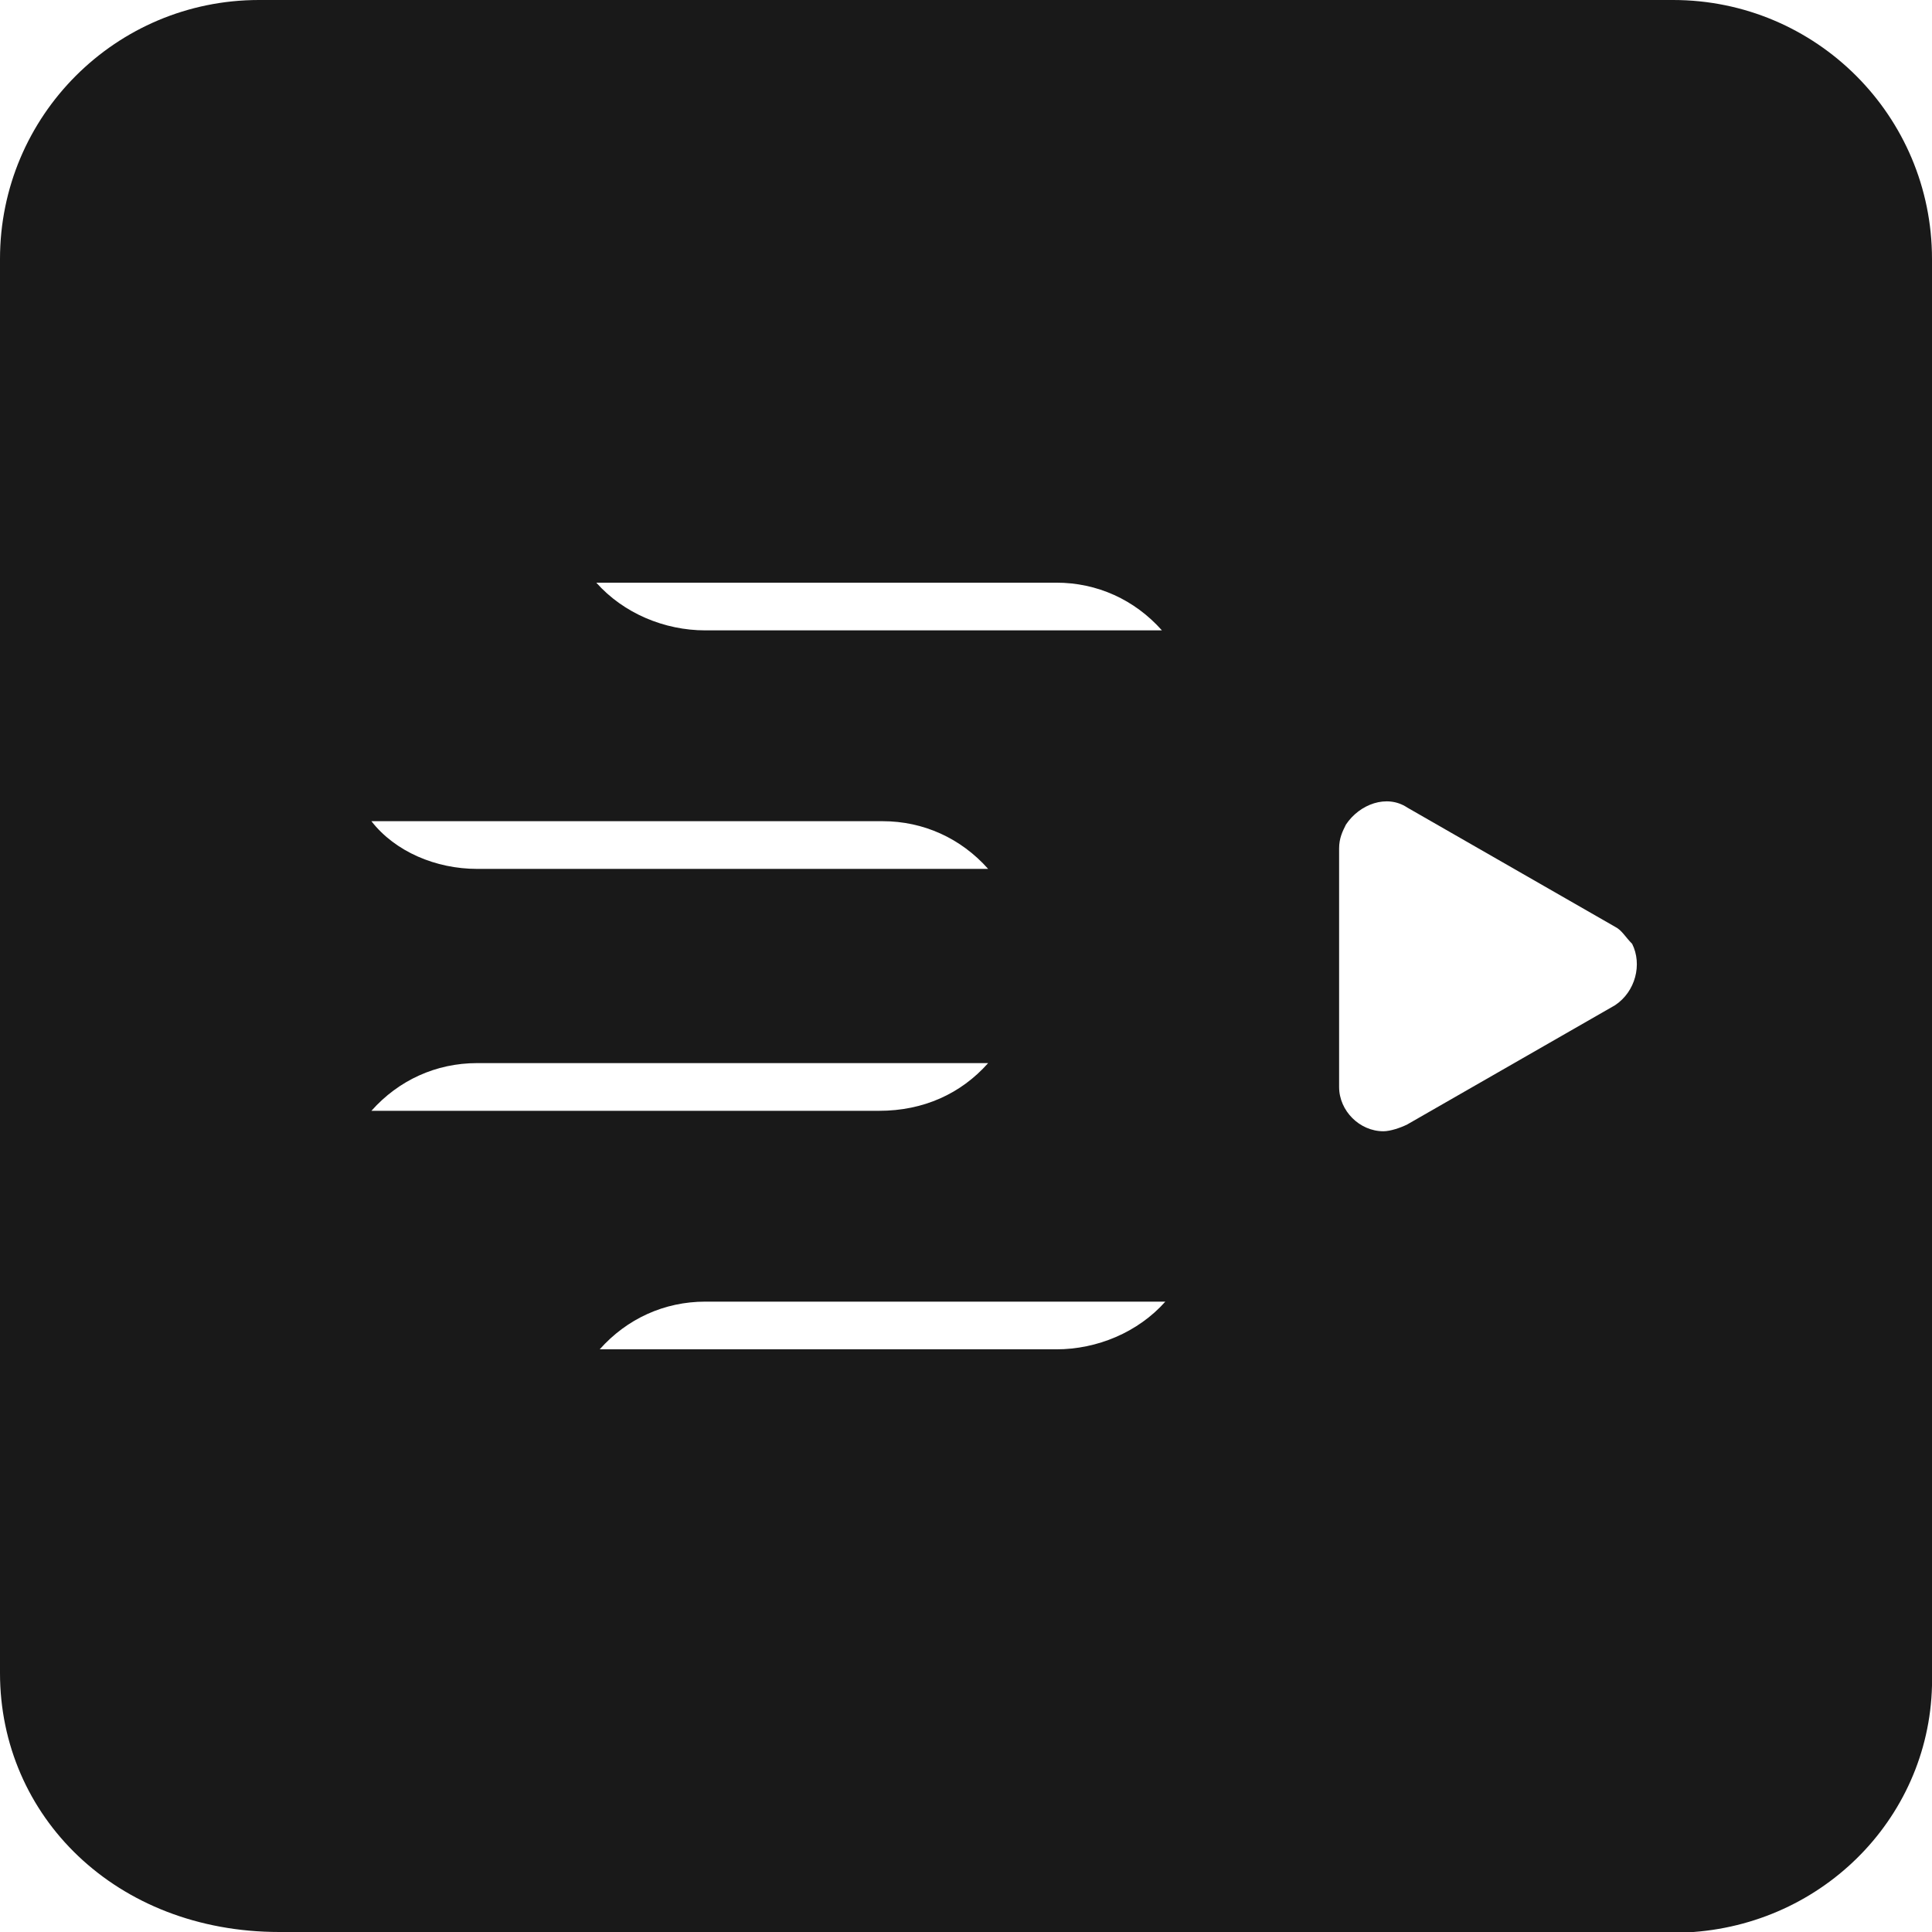
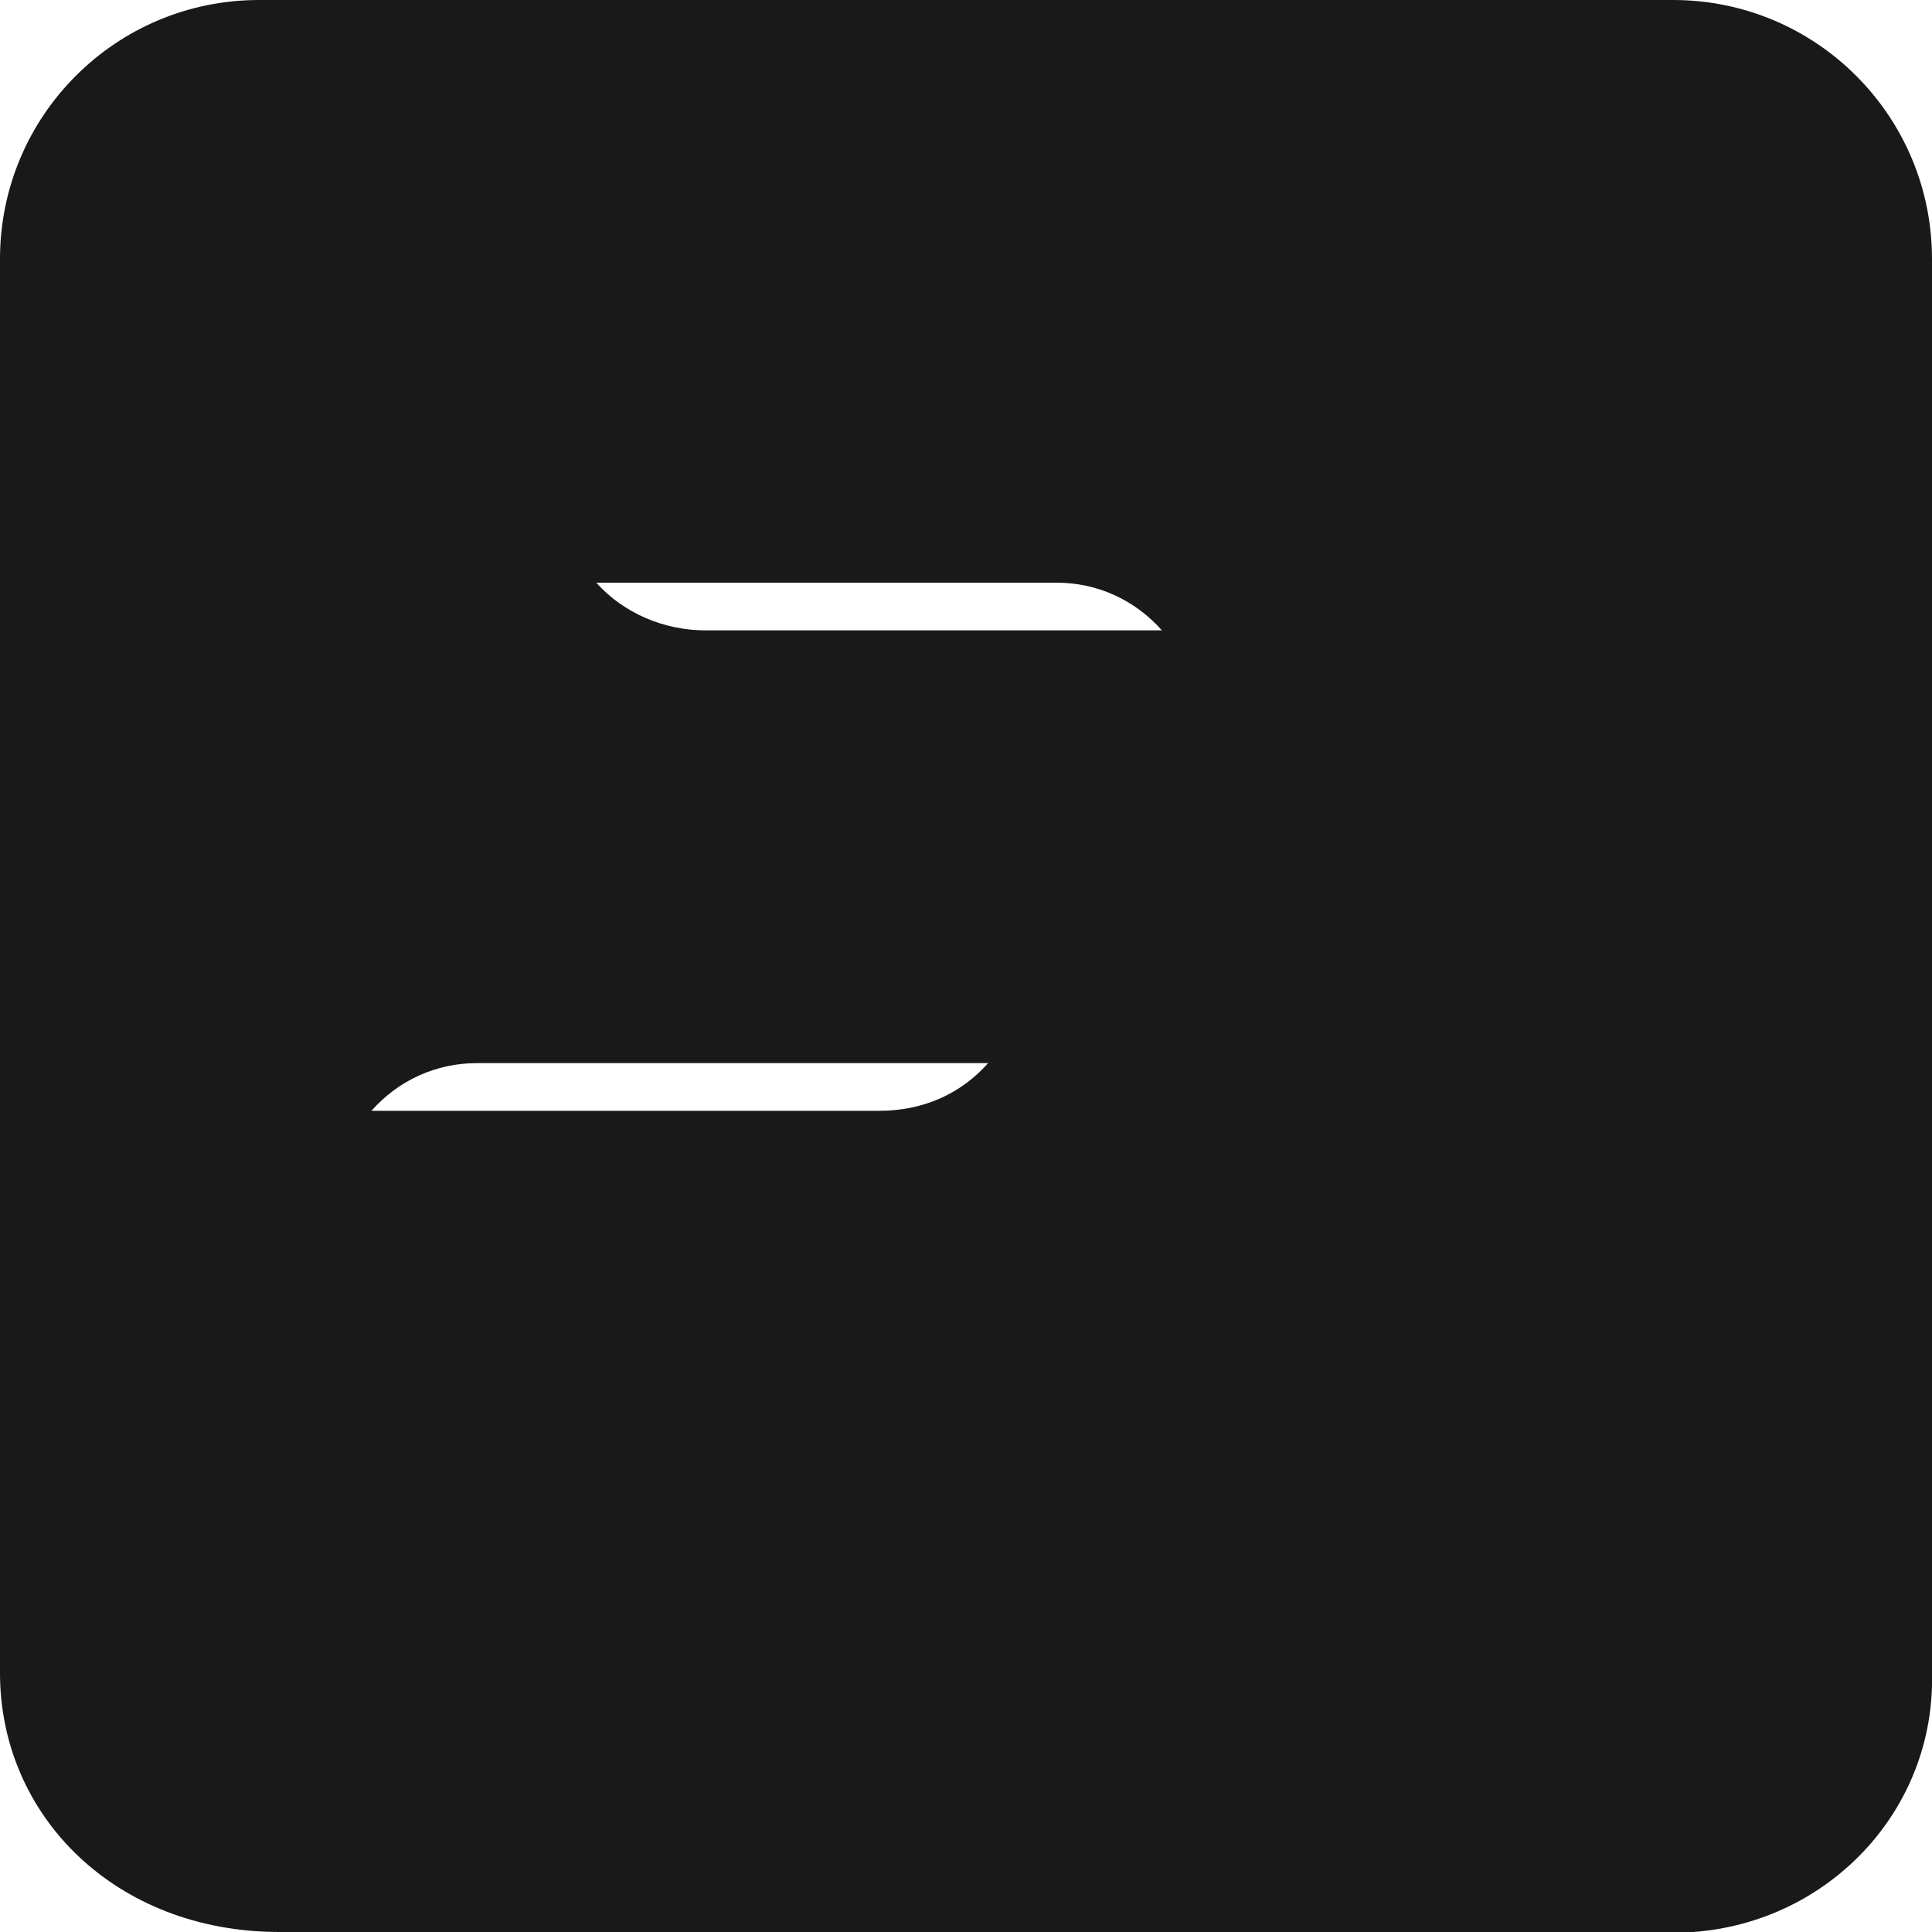
<svg xmlns="http://www.w3.org/2000/svg" height="56.7" id="レイヤー_1" style="enable-background:new 0 0 56.7 56.7;" version="1.1" viewBox="0 0 56.7 56.7" width="56.7" x="0px" y="0px">
  <g>
    <path d="M49.7,56.7H8.2c-4.8,0-8.2-3.4-8.2-7.6V7.6C0,3.4,3.4,0,7.6,0h41.5c4.2,0,7.6,3.4,7.6,7.6   v41.5C56.8,53.1,53.7,56.4,49.7,56.7z" id="パス_1704" style="fill: #191919;" />
    <linearGradient gradientTransform="matrix(25.749 0 0 -6.771 6670.58 2655.377)" gradientUnits="userSpaceOnUse" id="パス_1705_00000078760012682774921530000009829394130279841419_" x1="-258.427" x2="-257.181" y1="390.058" y2="390.058">
      <stop offset="0" style="stop-color:#FEAAFF" />
      <stop offset="7.000001e-03" style="stop-color:#FEA6FE" />
      <stop offset="7.300000e-02" style="stop-color:#FE8CFD" />
      <stop offset="0.139" style="stop-color:#FE79FB" />
      <stop offset="0.208" style="stop-color:#FE6DFB" />
      <stop offset="0.281" style="stop-color:#FF6AFB" />
      <stop offset="0.378" style="stop-color:#FA53E6" />
      <stop offset="0.559" style="stop-color:#F22FC6" />
      <stop offset="0.729" style="stop-color:#ED15AF" />
      <stop offset="0.881" style="stop-color:#EA05A0" />
      <stop offset="1" style="stop-color:#E9009C" />
    </linearGradient>
-     <path d="M34.1,18.5h10.2   c2.3,0,4.2-1.9,4.2-4.2s-1.9-4.2-4.2-4.2H20.7c-2.3,0-4.2,1.9-4.2,4.2c0,1,0.4,2,1.1,2.8H31C32.2,17.1,33.3,17.6,34.1,18.5z" id="パス_1705" style="fill:url(#_1705_00000078760012682774921530000009829394130279841419_);" />
    <linearGradient gradientTransform="matrix(20.402 0 0 -6.77 5226.972 2660.562)" gradientUnits="userSpaceOnUse" id="パス_1706_00000142874171807658763010000008122683772804934821_" x1="-255.721" x2="-254.475" y1="389.845" y2="389.845">
      <stop offset="0" style="stop-color:#FFF11D" />
      <stop offset="1.100000e-02" style="stop-color:#FEED1A" />
      <stop offset="9.700001e-02" style="stop-color:#FCDB0B" />
      <stop offset="0.186" style="stop-color:#FBCF02" />
      <stop offset="0.281" style="stop-color:#FBCC00" />
      <stop offset="0.343" style="stop-color:#F7B705" />
      <stop offset="0.497" style="stop-color:#F08813" />
      <stop offset="0.644" style="stop-color:#EB641D" />
      <stop offset="0.781" style="stop-color:#E74A24" />
      <stop offset="0.904" style="stop-color:#E43A29" />
      <stop offset="1" style="stop-color:#E4352B" />
    </linearGradient>
    <path d="M29,25.5h2   c2.3,0,4.2-1.9,4.2-4.2c0,0,0,0,0,0l0,0c0-1-0.4-2-1.1-2.8H20.7c-1.2,0-2.3-0.5-3.1-1.4H14c-2.3,0-4.2,1.9-4.2,4.2c0,0,0,0,0,0l0,0   c0,1,0.4,2,1.1,2.8h15C27,24.1,28.2,24.6,29,25.5z" id="パス_1706" style="fill:url(#_1706_00000142874171807658763010000008122683772804934821_);" />
    <path class="st3" d="M20.7,18.5h13.4c-0.8-0.9-1.9-1.4-3.1-1.4H17.5C18.3,18,19.5,18.5,20.7,18.5z" id="パス_1707" style="fill: #FFFFFF;" />
    <linearGradient gradientTransform="matrix(20.402 0 0 -6.771 5222.873 2666.657)" gradientUnits="userSpaceOnUse" id="パス_1708_00000178886176511470739730000007500346682620346241_" x1="-255.77" x2="-254.524" y1="389.649" y2="389.649">
      <stop offset="0" style="stop-color:#AAFFC7" />
      <stop offset="0.281" style="stop-color:#AAFFC7" />
      <stop offset="0.389" style="stop-color:#82EBA9" />
      <stop offset="0.532" style="stop-color:#53D386" />
      <stop offset="0.669" style="stop-color:#2FC16B" />
      <stop offset="0.796" style="stop-color:#15B457" />
      <stop offset="0.91" style="stop-color:#05AC4C" />
      <stop offset="1" style="stop-color:#00AA48" />
    </linearGradient>
-     <path d="M14.1,31.2H29   c0.7-0.8,1.1-1.8,1.1-2.8l0,0c0-1-0.4-2-1.1-2.8H14c-1.2,0-2.3-0.5-3.1-1.4h-2c-2.3,0-4.2,1.9-4.2,4.2c0,0,0,0,0,0l0,0   c0,2.3,1.9,4.2,4.2,4.2c0,0,0,0,0,0h2C11.7,31.7,12.9,31.2,14.1,31.2z" id="パス_1708" style="fill:url(#_1708_00000178886176511470739730000007500346682620346241_);" />
-     <path class="st3" d="M14,25.5h15c-0.8-0.9-1.9-1.4-3.1-1.4h-15C11.6,25,12.8,25.5,14,25.5z" id="パス_1709" style="fill: #FFFFFF;" />
    <linearGradient gradientTransform="matrix(20.401 0 0 -6.771 5226.851 2672.313)" gradientUnits="userSpaceOnUse" id="パス_1710_00000088121987896602522140000002043819263367038865_" x1="-255.719" x2="-254.474" y1="389.444" y2="389.444">
      <stop offset="0" style="stop-color:#6AFCFF" />
      <stop offset="3.000000e-02" style="stop-color:#60F6FF" />
      <stop offset="0.111" style="stop-color:#4EEAFF" />
      <stop offset="0.194" style="stop-color:#42E3FF" />
      <stop offset="0.283" style="stop-color:#3FE1FF" />
      <stop offset="0.305" style="stop-color:#3BD7FD" />
      <stop offset="0.441" style="stop-color:#299EF7" />
      <stop offset="0.573" style="stop-color:#1A6FF2" />
      <stop offset="0.698" style="stop-color:#0F4BEE" />
      <stop offset="0.814" style="stop-color:#0631EB" />
      <stop offset="0.918" style="stop-color:#0121E9" />
      <stop offset="1" style="stop-color:#001CE9" />
    </linearGradient>
    <path d="M20.7,38.2h13.5   c1.6-1.7,1.4-4.4-0.3-5.9c-0.8-0.7-1.8-1.1-2.8-1.1h-2c-0.8,0.9-1.9,1.4-3.1,1.4H10.9c-1.6,1.7-1.4,4.4,0.3,5.9   c0.8,0.7,1.8,1.1,2.8,1.1h3.5C18.3,38.7,19.5,38.2,20.7,38.2z" id="パス_1710" style="fill:url(#_1710_00000088121987896602522140000002043819263367038865_);" />
    <path class="st3" d="M29,31.2H14c-1.2,0-2.3,0.5-3.1,1.4h14.9C27.1,32.6,28.2,32.1,29,31.2z" id="パス_1711" style="fill: #FFFFFF;" />
    <linearGradient gradientTransform="matrix(25.758 0 0 -6.771 6673.006 2677.941)" gradientUnits="userSpaceOnUse" id="パス_1712_00000035507008231146298720000005073908932929450924_" x1="-258.43" x2="-257.185" y1="389.239" y2="389.239">
      <stop offset="0" style="stop-color:#CF9EFF" />
      <stop offset="9.000000e-03" style="stop-color:#CF9EFF" />
      <stop offset="0.282" style="stop-color:#CF9EFF" />
      <stop offset="0.422" style="stop-color:#B374FF" />
      <stop offset="0.612" style="stop-color:#9242FF" />
      <stop offset="0.779" style="stop-color:#7A1EFF" />
      <stop offset="0.914" style="stop-color:#6C08FF" />
      <stop offset="1" style="stop-color:#6700FF" />
    </linearGradient>
    <path d="M44.3,38.2H34.2   c-0.8,0.9-1.9,1.4-3.1,1.4H17.5c-1.6,1.7-1.4,4.4,0.3,5.9c0.8,0.7,1.8,1.1,2.8,1.1h23.7c2.3,0,4.2-1.9,4.2-4.2S46.6,38.2,44.3,38.2   L44.3,38.2z" id="パス_1712" style="fill:url(#_1712_00000035507008231146298720000005073908932929450924_);" />
-     <path class="st3" d="M34.2,38.2H20.7c-1.2,0-2.3,0.5-3.1,1.4H31C32.2,39.6,33.4,39.1,34.2,38.2z" id="パス_1713" style="fill: #FFFFFF;" />
-     <path class="st3" d="M47.4,27.2l-6.1-3.5c-0.6-0.4-1.4-0.1-1.8,0.5c-0.1,0.2-0.2,0.4-0.2,0.7v7   c0,0.7,0.6,1.3,1.3,1.3c0.2,0,0.5-0.1,0.7-0.2l6.1-3.5c0.6-0.4,0.8-1.2,0.5-1.8C47.7,27.5,47.6,27.3,47.4,27.2z" id="パス_1714" style="fill: #FFFFFF;" />
  </g>
</svg>